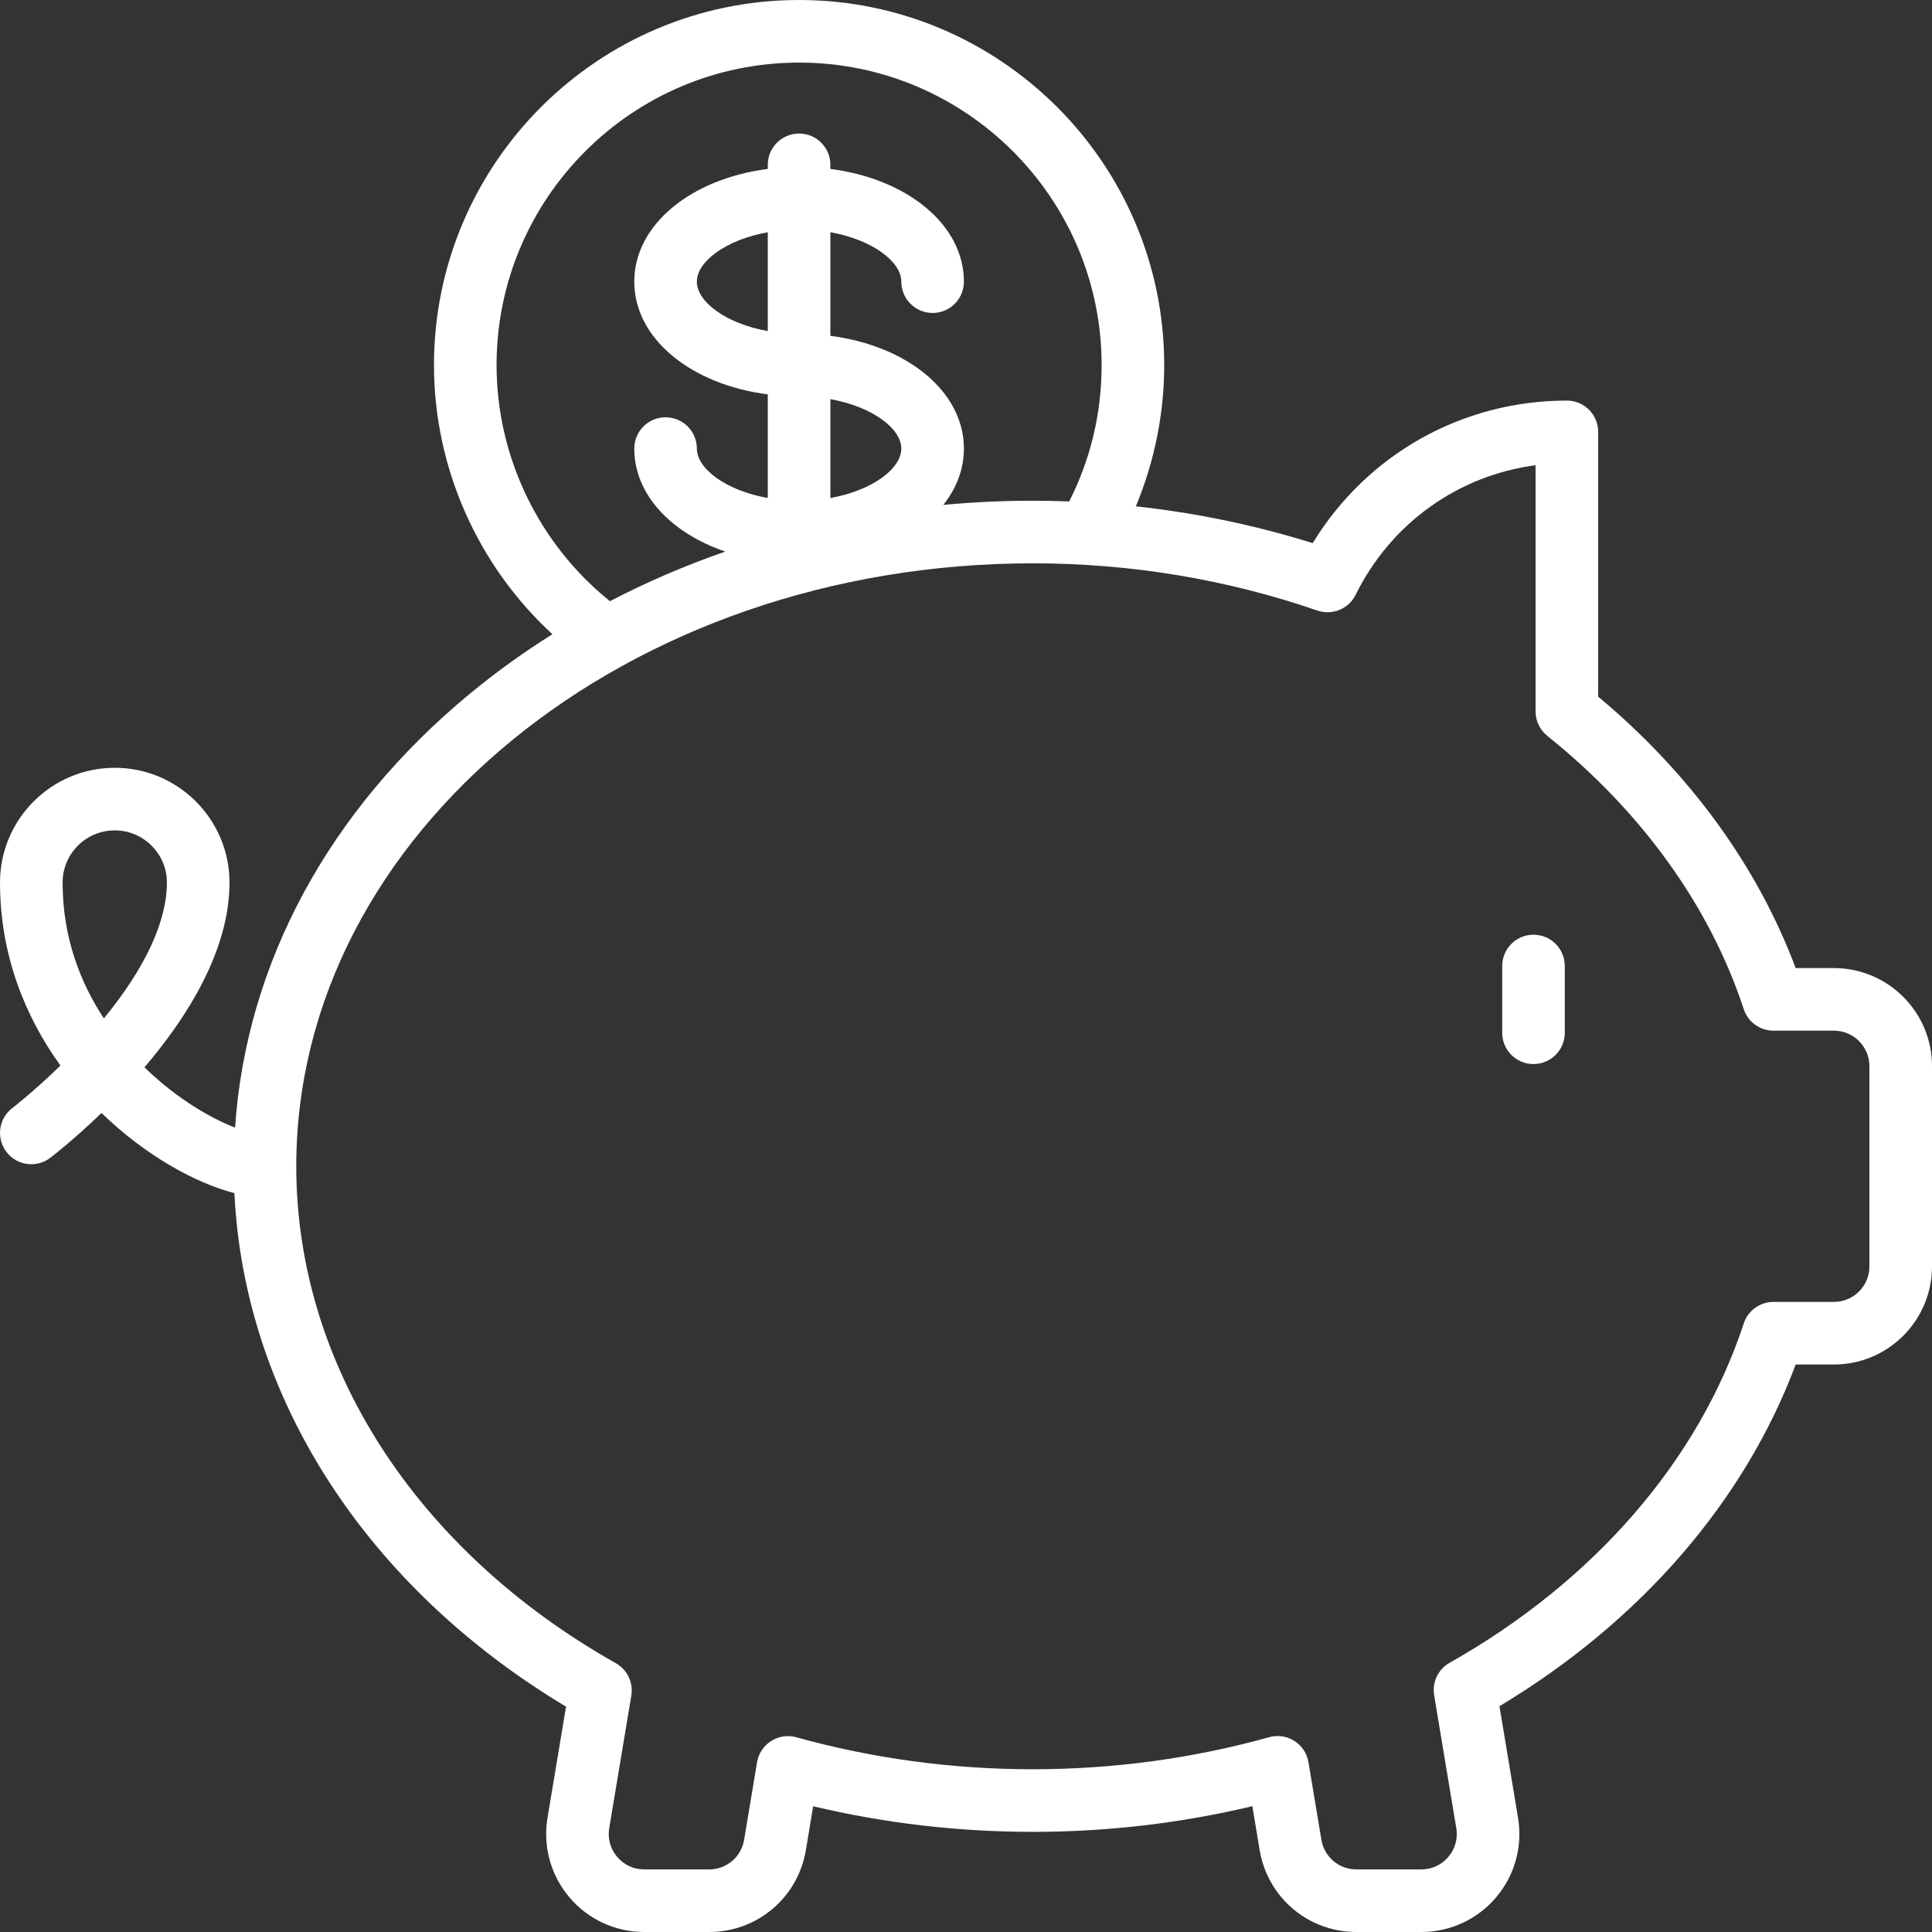
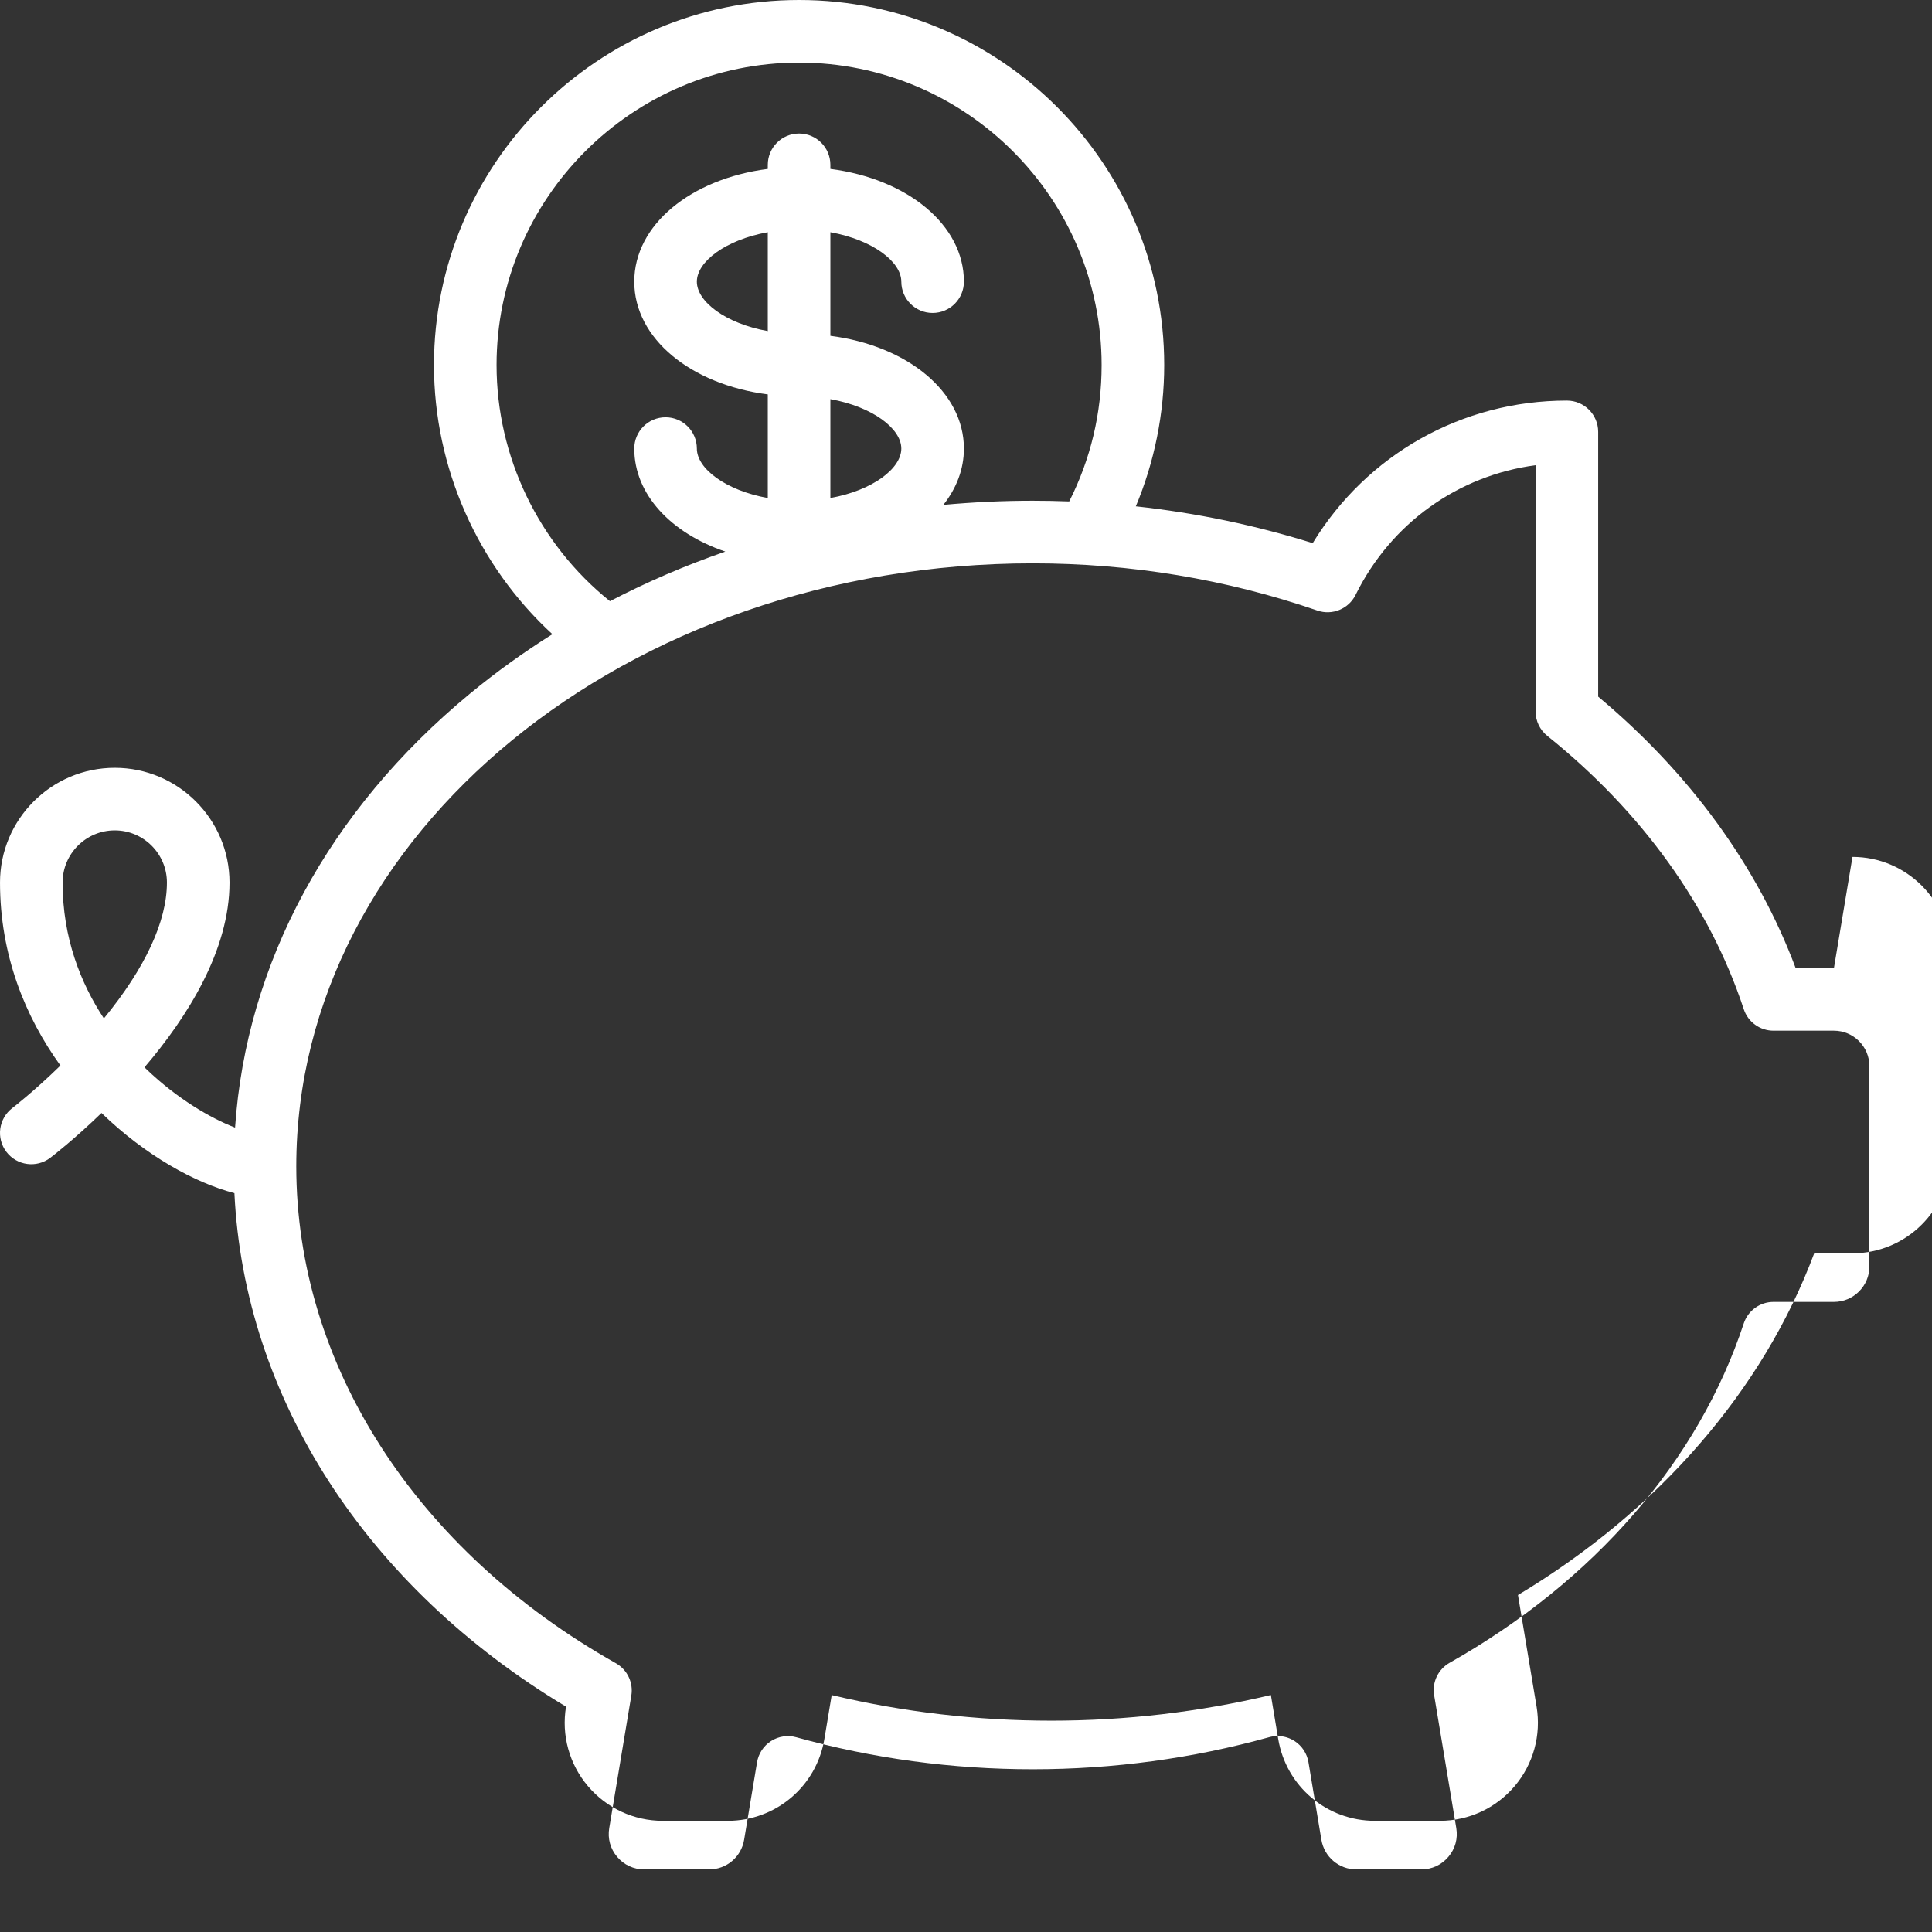
<svg xmlns="http://www.w3.org/2000/svg" version="1.1" viewBox="0 0 463 463" enable-background="new 0 0 463 463">
  <rect x="0" y="0" width="463" height="463" fill="#333333" stroke="none" />
  <g>
-     <path d="m439.5,232h-9.174c-9.128-24.382-25.374-46.724-47.326-65.055v-63.445c0-4.143-3.358-7.5-7.5-7.5-25.166,0-47.956,12.936-60.913,34.161-13.78-4.309-27.956-7.252-42.388-8.822 4.459-10.655 6.801-22.224 6.801-33.839 0-48.248-39.252-87.5-87.5-87.5s-87.5,39.252-87.5,87.5c0,24.555 10.462,48.014 28.377,64.487-6.908,4.342-13.515,9.09-19.761,14.25-33.865,27.976-53.605,64.613-56.288,103.994-5.914-2.303-13.831-6.895-21.262-14.02-0.148-0.142-0.296-0.284-0.445-0.43 10.365-12.157 20.379-28.091 20.379-44.281 0-15.163-12.336-27.5-27.5-27.5s-27.5,12.337-27.5,27.5c0,17.28 5.97,32.066 14.48,43.852-6.379,6.226-11.461,10.134-11.528,10.185-3.294,2.512-3.928,7.218-1.417,10.512 2.512,3.293 7.218,3.929 10.511,1.416 0.596-0.454 5.74-4.42 12.275-10.747 10.488,10.187 22.462,16.779 31.851,19.213 2.361,49.013 31.587,94.345 79.474,123.062l-4.441,26.645c-1.138,6.827 0.775,13.771 5.249,19.053 4.474,5.281 11.01,8.311 17.931,8.311h15.559c11.535,0 21.284-8.258 23.18-19.636l1.75-10.5c17.124,4.073 34.786,6.134 52.626,6.134 17.818,0 35.48-2.066 52.622-6.15l1.752,10.514c1.896,11.378 11.645,19.636 23.181,19.636h15.559c6.921,0 13.457-3.029 17.931-8.311 4.474-5.281 6.387-12.226 5.249-19.053l-4.458-26.747c33.768-20.272 58.711-49.054 70.992-81.89h9.173c12.958,0 23.5-10.542 23.5-23.5v-48c-0.001-12.957-10.543-23.499-23.501-23.499zm-424.5-20.5c0-6.893 5.607-12.5 12.5-12.5s12.5,5.608 12.5,12.5c0,9.299-5.208,20.497-15.107,32.563-5.526-8.396-9.893-19.244-9.893-32.563zm104-124c0-39.977 32.523-72.5 72.5-72.5s72.5,32.524 72.5,72.5c0,11.505-2.615,22.491-7.764,32.667-2.904-0.11-5.817-0.167-8.736-0.167-7.213,0-14.362,0.342-21.43,0.993 3.145-3.965 4.93-8.556 4.93-13.493 0-13.63-13.558-24.643-32-27.018v-24.828c10.098,1.808 17,7.057 17,11.846 0,4.143 3.358,7.5 7.5,7.5s7.5-3.357 7.5-7.5c0-13.63-13.558-24.643-32-27.018v-0.982c0-4.143-3.358-7.5-7.5-7.5s-7.5,3.357-7.5,7.5v0.982c-18.442,2.376-32,13.388-32,27.018s13.558,24.643 32,27.018v24.828c-10.098-1.808-17-7.057-17-11.846 0-4.143-3.358-7.5-7.5-7.5s-7.5,3.357-7.5,7.5c0,10.968 8.781,20.24 21.818,24.683-9.57,3.318-18.813,7.29-27.647,11.89-17.068-13.709-27.171-34.612-27.171-56.573zm65-8.154c-10.098-1.808-17-7.057-17-11.846s6.902-10.038 17-11.846v23.692zm15,40v-23.692c10.098,1.808 17,7.057 17,11.846s-6.902,10.038-17,11.846zm249,184.154c0,4.687-3.813,8.5-8.5,8.5h-14.485c-3.238,0-6.11,2.078-7.124,5.153-10.838,32.898-35.874,61.782-70.494,81.332-2.746,1.55-4.229,4.652-3.71,7.764l5.309,31.854c0.417,2.505-0.257,4.952-1.898,6.891-1.642,1.938-3.946,3.006-6.486,3.006h-15.559c-4.172,0-7.698-2.986-8.384-7.103l-3.098-18.588c-0.35-2.098-1.574-3.949-3.368-5.092-1.216-0.775-2.616-1.175-4.03-1.175-0.672,0-1.348,0.091-2.009,0.274-18.332,5.099-37.397,7.684-56.664,7.684-19.296,0-38.363-2.579-56.668-7.667-2.051-0.57-4.245-0.241-6.039,0.901-1.794,1.143-3.018,2.994-3.368,5.092l-3.095,18.572c-0.686,4.115-4.212,7.102-8.384,7.102h-15.559c-2.54,0-4.844-1.067-6.486-3.006-1.642-1.938-2.316-4.386-1.898-6.891l5.292-31.755c0.519-3.112-0.966-6.217-3.714-7.767-47.952-27.04-76.581-71.557-76.581-119.081 0-79.678 79.178-144.5 176.5-144.5 23.455,0 46.403,3.808 68.208,11.316 3.57,1.229 7.494-0.386 9.166-3.77 8.487-17.178 24.597-28.61 43.126-31.056v59.007c0,2.275 1.033,4.428 2.808,5.851 22.678,18.188 38.959,40.837 47.084,65.498 1.013,3.075 3.886,5.153 7.124,5.153h14.484c4.687,0 8.5,3.813 8.5,8.5v48.001z" fill="#000000" style="fill: rgb(255, 255, 255);" />
-     <path d="m367.5,224c-4.142,0-7.5,3.357-7.5,7.5v16c0,4.143 3.358,7.5 7.5,7.5s7.5-3.357 7.5-7.5v-16c0-4.142-3.358-7.5-7.5-7.5z" fill="#000000" style="fill: rgb(255, 255, 255);" />
+     <path d="m439.5,232h-9.174c-9.128-24.382-25.374-46.724-47.326-65.055v-63.445c0-4.143-3.358-7.5-7.5-7.5-25.166,0-47.956,12.936-60.913,34.161-13.78-4.309-27.956-7.252-42.388-8.822 4.459-10.655 6.801-22.224 6.801-33.839 0-48.248-39.252-87.5-87.5-87.5s-87.5,39.252-87.5,87.5c0,24.555 10.462,48.014 28.377,64.487-6.908,4.342-13.515,9.09-19.761,14.25-33.865,27.976-53.605,64.613-56.288,103.994-5.914-2.303-13.831-6.895-21.262-14.02-0.148-0.142-0.296-0.284-0.445-0.43 10.365-12.157 20.379-28.091 20.379-44.281 0-15.163-12.336-27.5-27.5-27.5s-27.5,12.337-27.5,27.5c0,17.28 5.97,32.066 14.48,43.852-6.379,6.226-11.461,10.134-11.528,10.185-3.294,2.512-3.928,7.218-1.417,10.512 2.512,3.293 7.218,3.929 10.511,1.416 0.596-0.454 5.74-4.42 12.275-10.747 10.488,10.187 22.462,16.779 31.851,19.213 2.361,49.013 31.587,94.345 79.474,123.062c-1.138,6.827 0.775,13.771 5.249,19.053 4.474,5.281 11.01,8.311 17.931,8.311h15.559c11.535,0 21.284-8.258 23.18-19.636l1.75-10.5c17.124,4.073 34.786,6.134 52.626,6.134 17.818,0 35.48-2.066 52.622-6.15l1.752,10.514c1.896,11.378 11.645,19.636 23.181,19.636h15.559c6.921,0 13.457-3.029 17.931-8.311 4.474-5.281 6.387-12.226 5.249-19.053l-4.458-26.747c33.768-20.272 58.711-49.054 70.992-81.89h9.173c12.958,0 23.5-10.542 23.5-23.5v-48c-0.001-12.957-10.543-23.499-23.501-23.499zm-424.5-20.5c0-6.893 5.607-12.5 12.5-12.5s12.5,5.608 12.5,12.5c0,9.299-5.208,20.497-15.107,32.563-5.526-8.396-9.893-19.244-9.893-32.563zm104-124c0-39.977 32.523-72.5 72.5-72.5s72.5,32.524 72.5,72.5c0,11.505-2.615,22.491-7.764,32.667-2.904-0.11-5.817-0.167-8.736-0.167-7.213,0-14.362,0.342-21.43,0.993 3.145-3.965 4.93-8.556 4.93-13.493 0-13.63-13.558-24.643-32-27.018v-24.828c10.098,1.808 17,7.057 17,11.846 0,4.143 3.358,7.5 7.5,7.5s7.5-3.357 7.5-7.5c0-13.63-13.558-24.643-32-27.018v-0.982c0-4.143-3.358-7.5-7.5-7.5s-7.5,3.357-7.5,7.5v0.982c-18.442,2.376-32,13.388-32,27.018s13.558,24.643 32,27.018v24.828c-10.098-1.808-17-7.057-17-11.846 0-4.143-3.358-7.5-7.5-7.5s-7.5,3.357-7.5,7.5c0,10.968 8.781,20.24 21.818,24.683-9.57,3.318-18.813,7.29-27.647,11.89-17.068-13.709-27.171-34.612-27.171-56.573zm65-8.154c-10.098-1.808-17-7.057-17-11.846s6.902-10.038 17-11.846v23.692zm15,40v-23.692c10.098,1.808 17,7.057 17,11.846s-6.902,10.038-17,11.846zm249,184.154c0,4.687-3.813,8.5-8.5,8.5h-14.485c-3.238,0-6.11,2.078-7.124,5.153-10.838,32.898-35.874,61.782-70.494,81.332-2.746,1.55-4.229,4.652-3.71,7.764l5.309,31.854c0.417,2.505-0.257,4.952-1.898,6.891-1.642,1.938-3.946,3.006-6.486,3.006h-15.559c-4.172,0-7.698-2.986-8.384-7.103l-3.098-18.588c-0.35-2.098-1.574-3.949-3.368-5.092-1.216-0.775-2.616-1.175-4.03-1.175-0.672,0-1.348,0.091-2.009,0.274-18.332,5.099-37.397,7.684-56.664,7.684-19.296,0-38.363-2.579-56.668-7.667-2.051-0.57-4.245-0.241-6.039,0.901-1.794,1.143-3.018,2.994-3.368,5.092l-3.095,18.572c-0.686,4.115-4.212,7.102-8.384,7.102h-15.559c-2.54,0-4.844-1.067-6.486-3.006-1.642-1.938-2.316-4.386-1.898-6.891l5.292-31.755c0.519-3.112-0.966-6.217-3.714-7.767-47.952-27.04-76.581-71.557-76.581-119.081 0-79.678 79.178-144.5 176.5-144.5 23.455,0 46.403,3.808 68.208,11.316 3.57,1.229 7.494-0.386 9.166-3.77 8.487-17.178 24.597-28.61 43.126-31.056v59.007c0,2.275 1.033,4.428 2.808,5.851 22.678,18.188 38.959,40.837 47.084,65.498 1.013,3.075 3.886,5.153 7.124,5.153h14.484c4.687,0 8.5,3.813 8.5,8.5v48.001z" fill="#000000" style="fill: rgb(255, 255, 255);" />
  </g>
</svg>